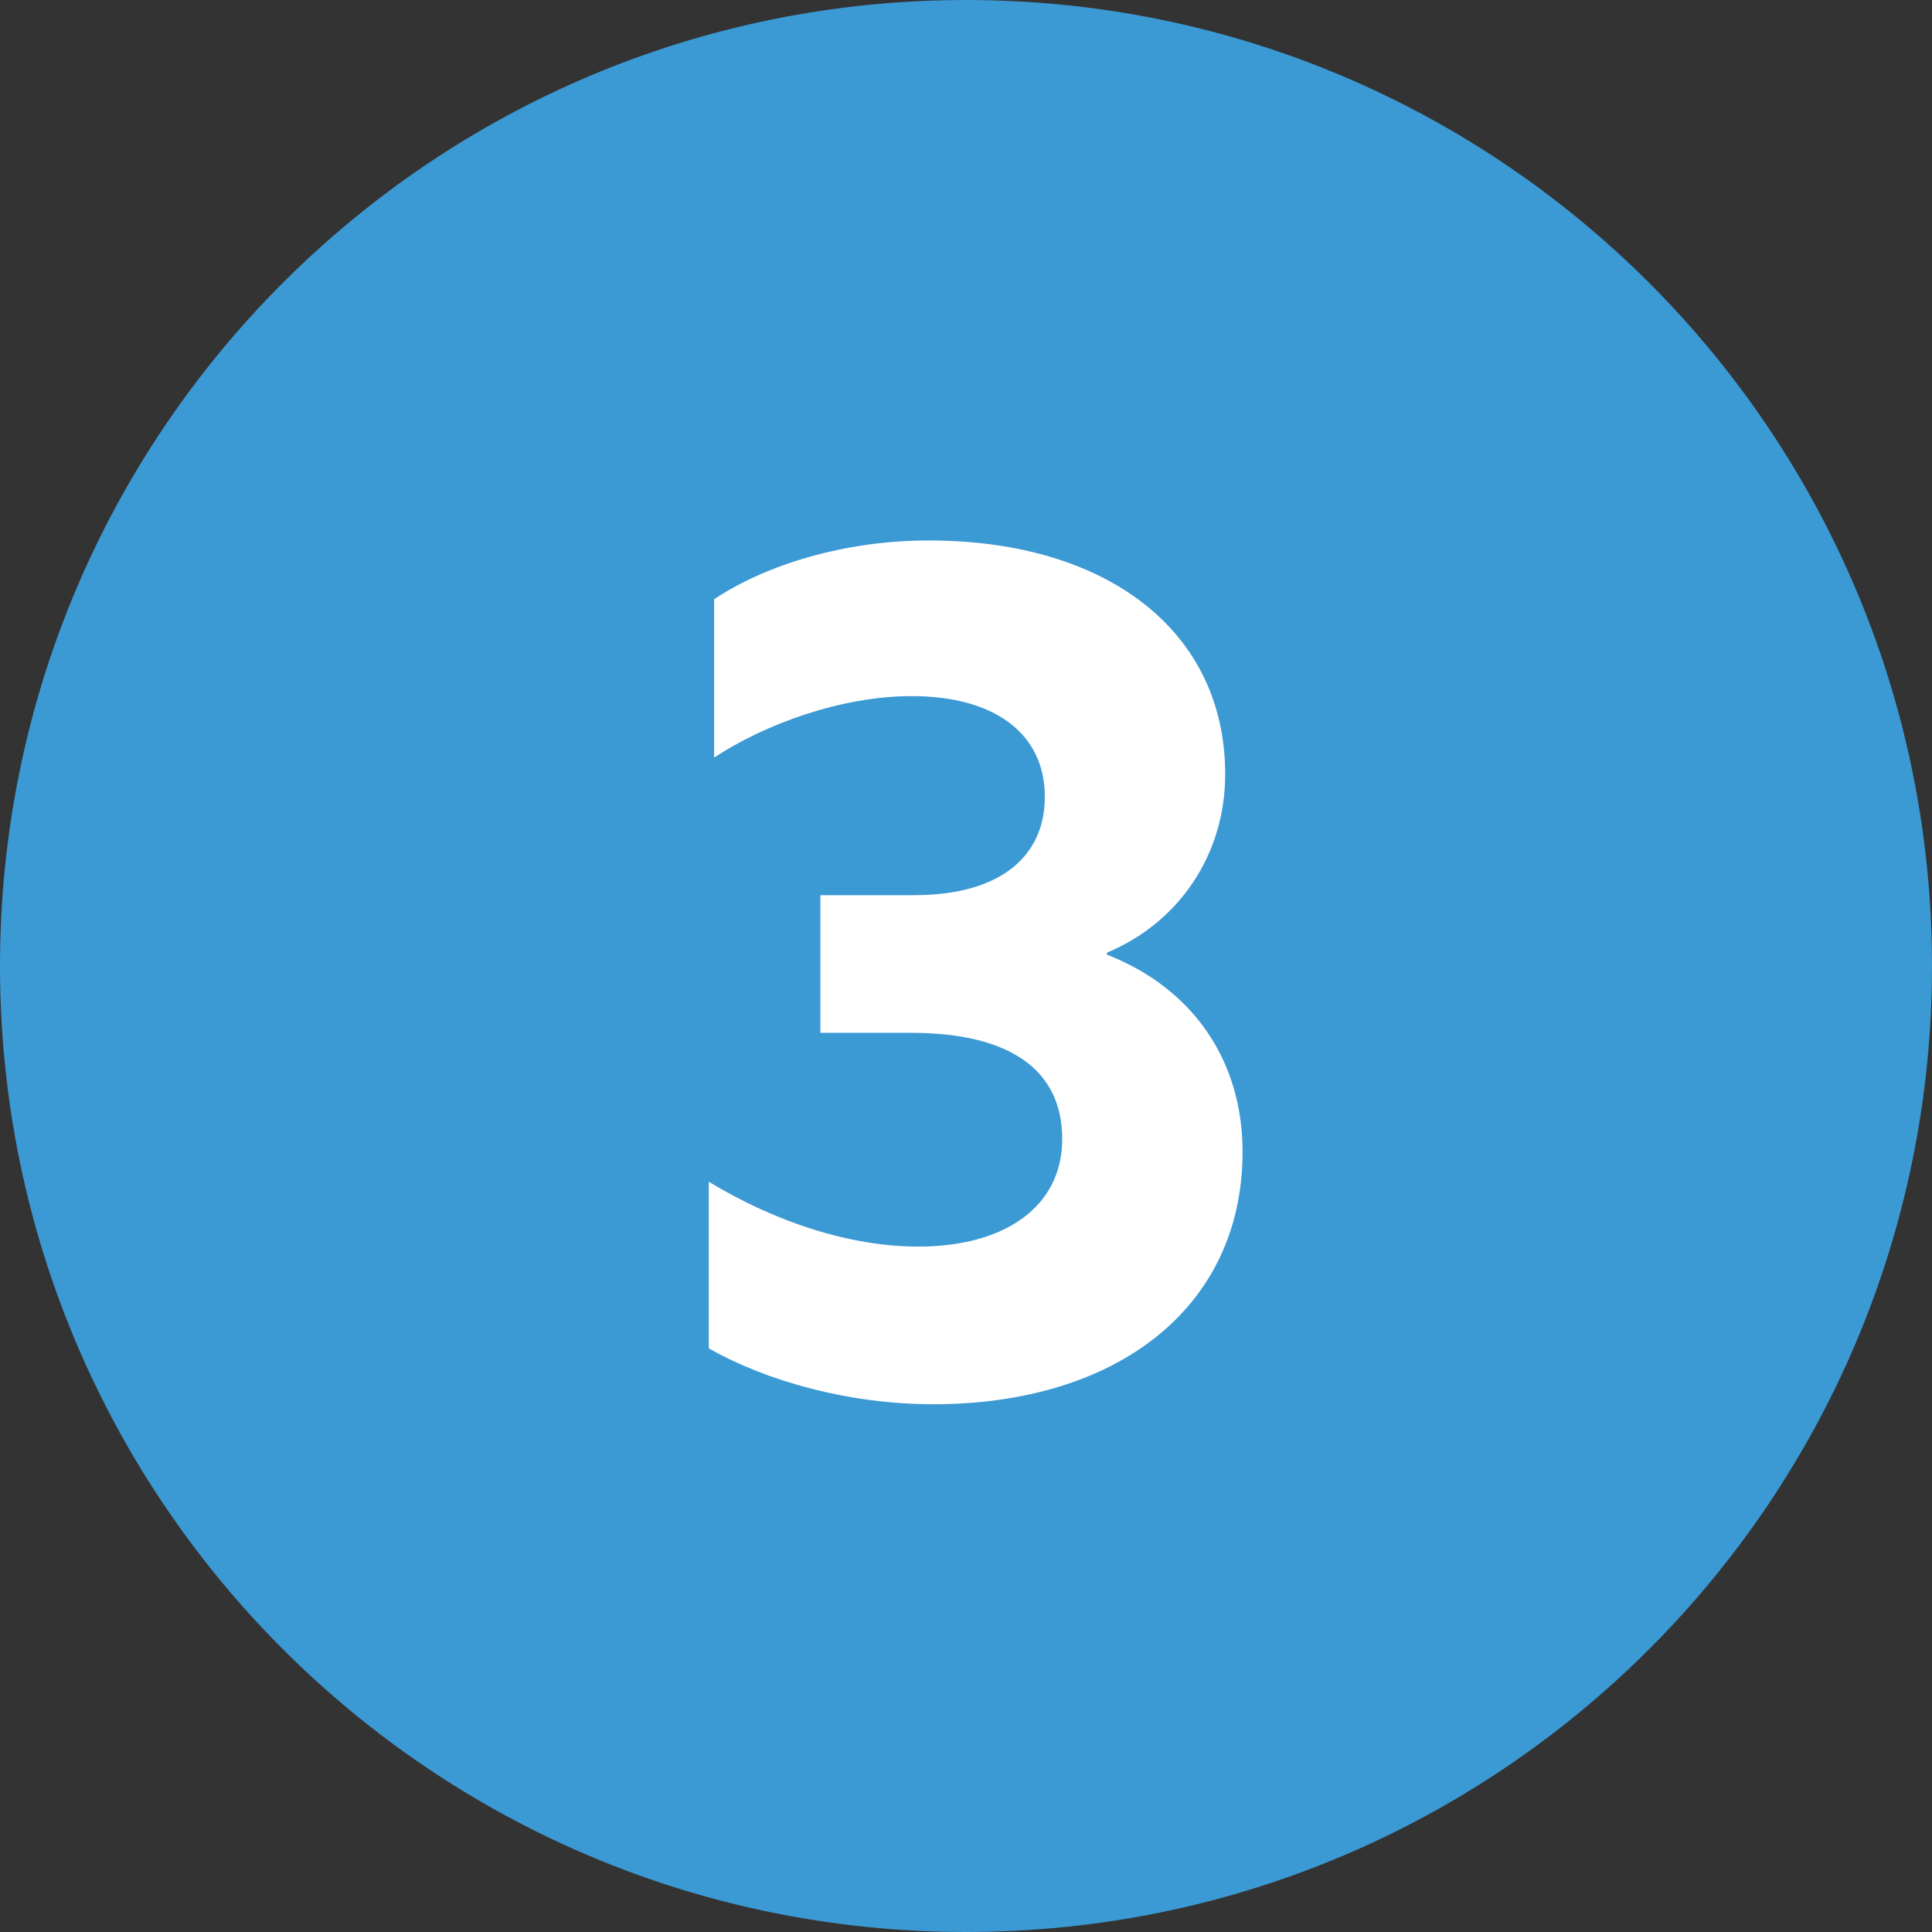
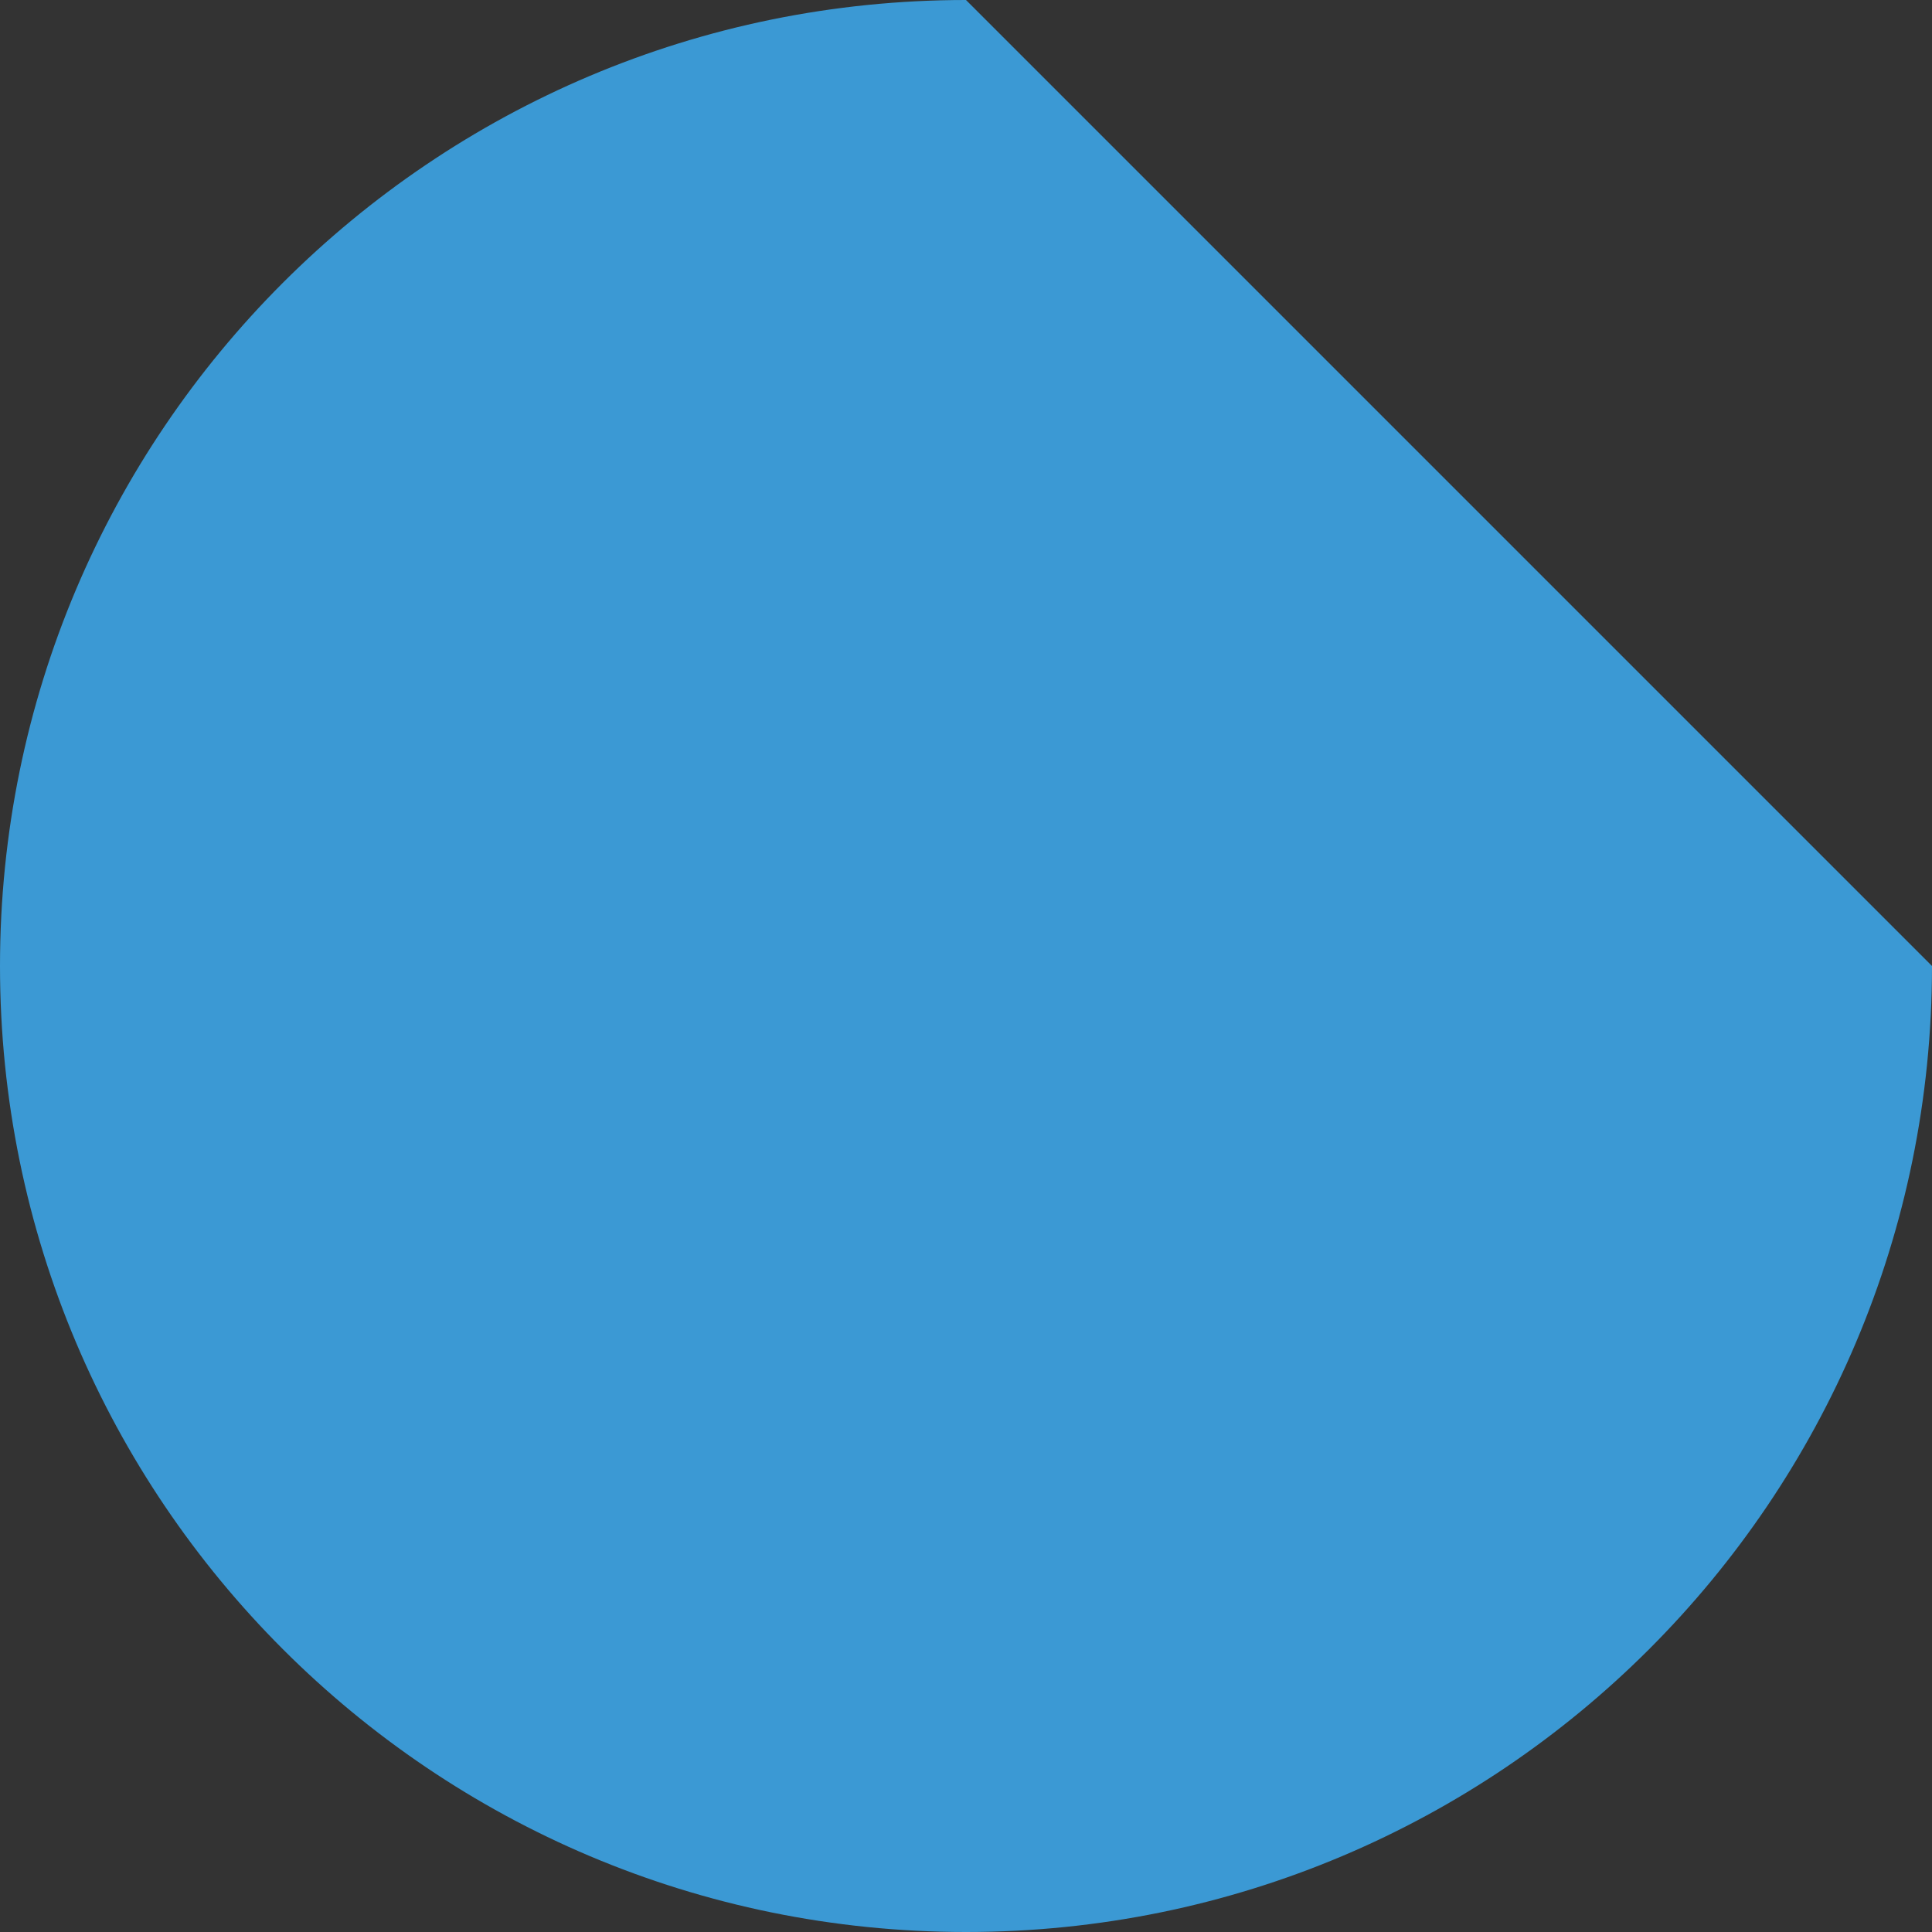
<svg xmlns="http://www.w3.org/2000/svg" id="_レイヤー_2" data-name="レイヤー 2" viewBox="0 0 28.92 28.92">
  <rect x="0" y="0" width="28.92" height="28.92" fill="#333333" stroke="none" />
  <defs>
    <style>
      .cls-1 {
        fill: #fff;
      }

      .cls-2 {
        fill: #3b99d4;
      }
    </style>
  </defs>
  <g id="_リファラル_pc" data-name="リファラル_pc">
-     <path class="cls-2" d="M14.46,0C6.47,0,0,6.47,0,14.46s6.47,14.46,14.46,14.46,14.46-6.47,14.46-14.46S22.45,0,14.46,0Z" />
-     <path class="cls-1" d="M10.61,20.17v-2.48c1.01.61,2.12.97,3.14.97,1.28,0,2.15-.59,2.15-1.61s-.76-1.59-2.27-1.59h-1.35v-2.06h1.4c1.33,0,1.96-.61,1.96-1.47,0-.97-.78-1.51-1.99-1.51-1.06,0-2.2.42-2.96.92v-2.37c.78-.52,1.96-.88,3.21-.88,2.69,0,4.44,1.37,4.44,3.5,0,1.2-.69,2.22-1.77,2.67v.03c1.28.5,2.03,1.58,2.03,2.95,0,2.34-1.89,3.78-4.63,3.78-1.27,0-2.5-.35-3.35-.83Z" />
+     <path class="cls-2" d="M14.46,0C6.47,0,0,6.47,0,14.46s6.47,14.46,14.46,14.46,14.46-6.47,14.46-14.46Z" />
  </g>
</svg>